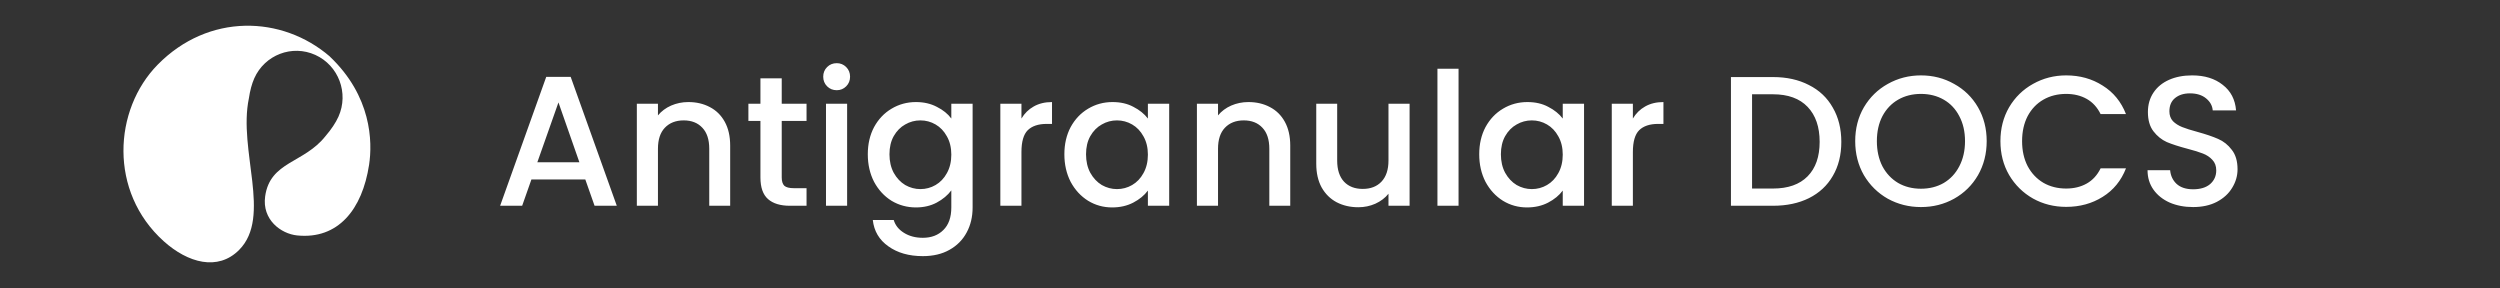
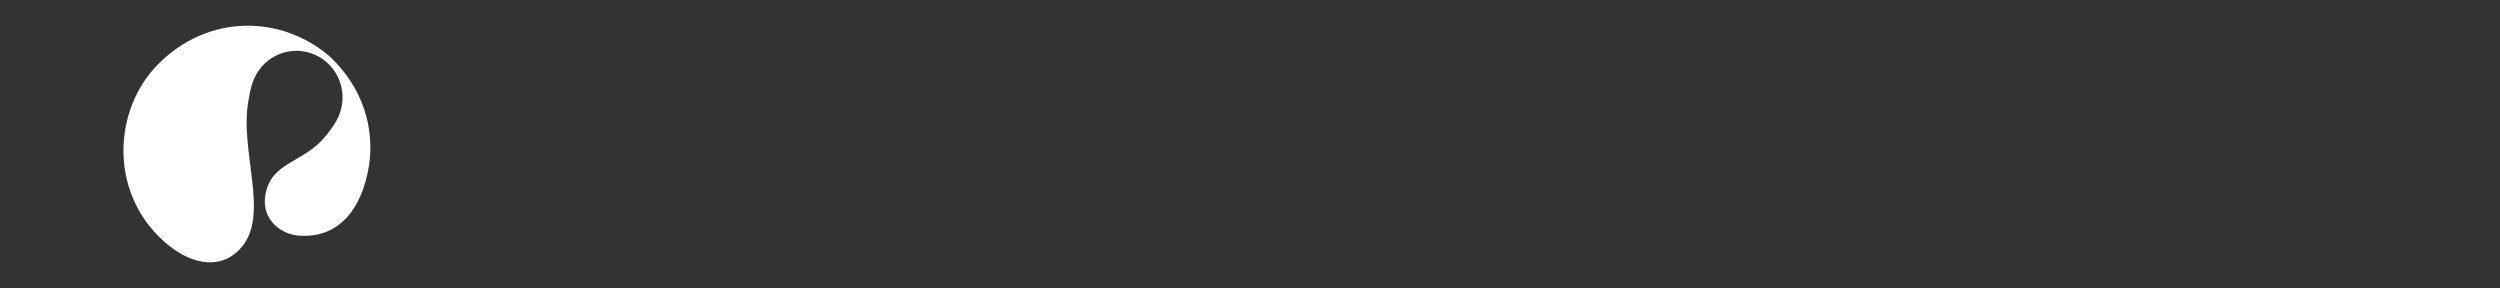
<svg xmlns="http://www.w3.org/2000/svg" width="243" height="28" viewBox="0 0 243 28" fill="none">
  <rect x="0" y="0" width="243" height="28" fill="#333333" stroke="none" />
  <path d="M32.056 5.488C27.397 1.481 20.261 1.272 15.332 6.281C11.023 10.66 10.561 18.64 15.92 23.452C18.251 25.544 21.174 26.38 23.247 24.288C26.442 21.062 23.13 14.606 24.192 9.555C24.3 8.816 24.48 8.14 24.717 7.61C25.734 5.33 28.393 4.313 30.652 5.339C32.911 6.366 33.92 9.049 32.903 11.329C32.639 11.923 32.194 12.586 31.645 13.222C29.551 15.887 26.25 15.672 25.773 19.085C25.455 21.35 27.304 22.725 28.885 22.885C32.858 23.285 35.213 20.369 35.876 16.011C36.215 13.773 36.125 9.352 32.053 5.491L32.056 5.488Z" fill="white" />
-   <path d="M56.892 17.444H51.654L50.754 20H48.612L53.094 7.472H55.47L59.952 20H57.792L56.892 17.444ZM56.316 15.77L54.282 9.956L52.23 15.77H56.316ZM66.905 9.92C67.685 9.92 68.381 10.082 68.993 10.406C69.617 10.73 70.103 11.21 70.451 11.846C70.799 12.482 70.973 13.25 70.973 14.15V20H68.939V14.456C68.939 13.568 68.717 12.89 68.273 12.422C67.829 11.942 67.223 11.702 66.455 11.702C65.687 11.702 65.075 11.942 64.619 12.422C64.175 12.89 63.953 13.568 63.953 14.456V20H61.901V10.082H63.953V11.216C64.289 10.808 64.715 10.49 65.231 10.262C65.759 10.034 66.317 9.92 66.905 9.92ZM75.984 11.756V17.246C75.984 17.618 76.068 17.888 76.236 18.056C76.416 18.212 76.716 18.29 77.136 18.29H78.396V20H76.776C75.852 20 75.144 19.784 74.652 19.352C74.16 18.92 73.914 18.218 73.914 17.246V11.756H72.744V10.082H73.914V7.616H75.984V10.082H78.396V11.756H75.984ZM81.332 8.768C80.96 8.768 80.647 8.642 80.395 8.39C80.144 8.138 80.017 7.826 80.017 7.454C80.017 7.082 80.144 6.77 80.395 6.518C80.647 6.266 80.96 6.14 81.332 6.14C81.692 6.14 81.998 6.266 82.249 6.518C82.501 6.77 82.627 7.082 82.627 7.454C82.627 7.826 82.501 8.138 82.249 8.39C81.998 8.642 81.692 8.768 81.332 8.768ZM82.34 10.082V20H80.287V10.082H82.34ZM89.03 9.92C89.798 9.92 90.476 10.076 91.064 10.388C91.664 10.688 92.132 11.066 92.468 11.522V10.082H94.538V20.162C94.538 21.074 94.346 21.884 93.962 22.592C93.578 23.312 93.02 23.876 92.288 24.284C91.568 24.692 90.704 24.896 89.696 24.896C88.352 24.896 87.236 24.578 86.348 23.942C85.46 23.318 84.956 22.466 84.836 21.386H86.87C87.026 21.902 87.356 22.316 87.86 22.628C88.376 22.952 88.988 23.114 89.696 23.114C90.524 23.114 91.19 22.862 91.694 22.358C92.21 21.854 92.468 21.122 92.468 20.162V18.506C92.12 18.974 91.646 19.37 91.046 19.694C90.458 20.006 89.786 20.162 89.03 20.162C88.166 20.162 87.374 19.946 86.654 19.514C85.946 19.07 85.382 18.458 84.962 17.678C84.554 16.886 84.35 15.992 84.35 14.996C84.35 14 84.554 13.118 84.962 12.35C85.382 11.582 85.946 10.988 86.654 10.568C87.374 10.136 88.166 9.92 89.03 9.92ZM92.468 15.032C92.468 14.348 92.324 13.754 92.036 13.25C91.76 12.746 91.394 12.362 90.938 12.098C90.482 11.834 89.99 11.702 89.462 11.702C88.934 11.702 88.442 11.834 87.986 12.098C87.53 12.35 87.158 12.728 86.87 13.232C86.594 13.724 86.456 14.312 86.456 14.996C86.456 15.68 86.594 16.28 86.87 16.796C87.158 17.312 87.53 17.708 87.986 17.984C88.454 18.248 88.946 18.38 89.462 18.38C89.99 18.38 90.482 18.248 90.938 17.984C91.394 17.72 91.76 17.336 92.036 16.832C92.324 16.316 92.468 15.716 92.468 15.032ZM99.285 11.522C99.585 11.018 99.981 10.628 100.473 10.352C100.977 10.064 101.571 9.92 102.255 9.92V12.044H101.733C100.929 12.044 100.317 12.248 99.897 12.656C99.489 13.064 99.285 13.772 99.285 14.78V20H97.233V10.082H99.285V11.522ZM103.457 14.996C103.457 14 103.661 13.118 104.069 12.35C104.489 11.582 105.053 10.988 105.761 10.568C106.481 10.136 107.273 9.92 108.137 9.92C108.917 9.92 109.595 10.076 110.171 10.388C110.759 10.688 111.227 11.066 111.575 11.522V10.082H113.645V20H111.575V18.524C111.227 18.992 110.753 19.382 110.153 19.694C109.553 20.006 108.869 20.162 108.101 20.162C107.249 20.162 106.469 19.946 105.761 19.514C105.053 19.07 104.489 18.458 104.069 17.678C103.661 16.886 103.457 15.992 103.457 14.996ZM111.575 15.032C111.575 14.348 111.431 13.754 111.143 13.25C110.867 12.746 110.501 12.362 110.045 12.098C109.589 11.834 109.097 11.702 108.569 11.702C108.041 11.702 107.549 11.834 107.093 12.098C106.637 12.35 106.265 12.728 105.977 13.232C105.701 13.724 105.563 14.312 105.563 14.996C105.563 15.68 105.701 16.28 105.977 16.796C106.265 17.312 106.637 17.708 107.093 17.984C107.561 18.248 108.053 18.38 108.569 18.38C109.097 18.38 109.589 18.248 110.045 17.984C110.501 17.72 110.867 17.336 111.143 16.832C111.431 16.316 111.575 15.716 111.575 15.032ZM121.344 9.92C122.124 9.92 122.82 10.082 123.432 10.406C124.056 10.73 124.542 11.21 124.89 11.846C125.238 12.482 125.412 13.25 125.412 14.15V20H123.378V14.456C123.378 13.568 123.156 12.89 122.712 12.422C122.268 11.942 121.662 11.702 120.894 11.702C120.126 11.702 119.514 11.942 119.058 12.422C118.614 12.89 118.392 13.568 118.392 14.456V20H116.34V10.082H118.392V11.216C118.728 10.808 119.154 10.49 119.67 10.262C120.198 10.034 120.756 9.92 121.344 9.92ZM137.012 10.082V20H134.96V18.83C134.636 19.238 134.21 19.562 133.682 19.802C133.166 20.03 132.614 20.144 132.026 20.144C131.246 20.144 130.544 19.982 129.92 19.658C129.308 19.334 128.822 18.854 128.462 18.218C128.114 17.582 127.94 16.814 127.94 15.914V10.082H129.974V15.608C129.974 16.496 130.196 17.18 130.64 17.66C131.084 18.128 131.69 18.362 132.458 18.362C133.226 18.362 133.832 18.128 134.276 17.66C134.732 17.18 134.96 16.496 134.96 15.608V10.082H137.012ZM141.771 6.68V20H139.719V6.68H141.771ZM143.781 14.996C143.781 14 143.985 13.118 144.393 12.35C144.813 11.582 145.377 10.988 146.085 10.568C146.805 10.136 147.597 9.92 148.461 9.92C149.241 9.92 149.919 10.076 150.495 10.388C151.083 10.688 151.551 11.066 151.899 11.522V10.082H153.969V20H151.899V18.524C151.551 18.992 151.077 19.382 150.477 19.694C149.877 20.006 149.193 20.162 148.425 20.162C147.573 20.162 146.793 19.946 146.085 19.514C145.377 19.07 144.813 18.458 144.393 17.678C143.985 16.886 143.781 15.992 143.781 14.996ZM151.899 15.032C151.899 14.348 151.755 13.754 151.467 13.25C151.191 12.746 150.825 12.362 150.369 12.098C149.913 11.834 149.421 11.702 148.893 11.702C148.365 11.702 147.873 11.834 147.417 12.098C146.961 12.35 146.589 12.728 146.301 13.232C146.025 13.724 145.887 14.312 145.887 14.996C145.887 15.68 146.025 16.28 146.301 16.796C146.589 17.312 146.961 17.708 147.417 17.984C147.885 18.248 148.377 18.38 148.893 18.38C149.421 18.38 149.913 18.248 150.369 17.984C150.825 17.72 151.191 17.336 151.467 16.832C151.755 16.316 151.899 15.716 151.899 15.032ZM158.716 11.522C159.016 11.018 159.412 10.628 159.904 10.352C160.408 10.064 161.002 9.92 161.686 9.92V12.044H161.164C160.36 12.044 159.748 12.248 159.328 12.656C158.92 13.064 158.716 13.772 158.716 14.78V20H156.664V10.082H158.716V11.522ZM172.334 7.49C173.666 7.49 174.83 7.748 175.826 8.264C176.834 8.768 177.608 9.5 178.148 10.46C178.7 11.408 178.976 12.518 178.976 13.79C178.976 15.062 178.7 16.166 178.148 17.102C177.608 18.038 176.834 18.758 175.826 19.262C174.83 19.754 173.666 20 172.334 20H168.248V7.49H172.334ZM172.334 18.326C173.798 18.326 174.92 17.93 175.7 17.138C176.48 16.346 176.87 15.23 176.87 13.79C176.87 12.338 176.48 11.204 175.7 10.388C174.92 9.572 173.798 9.164 172.334 9.164H170.3V18.326H172.334ZM186.716 20.126C185.552 20.126 184.478 19.856 183.494 19.316C182.522 18.764 181.748 18.002 181.172 17.03C180.608 16.046 180.326 14.942 180.326 13.718C180.326 12.494 180.608 11.396 181.172 10.424C181.748 9.452 182.522 8.696 183.494 8.156C184.478 7.604 185.552 7.328 186.716 7.328C187.892 7.328 188.966 7.604 189.938 8.156C190.922 8.696 191.696 9.452 192.26 10.424C192.824 11.396 193.106 12.494 193.106 13.718C193.106 14.942 192.824 16.046 192.26 17.03C191.696 18.002 190.922 18.764 189.938 19.316C188.966 19.856 187.892 20.126 186.716 20.126ZM186.716 18.344C187.544 18.344 188.282 18.158 188.93 17.786C189.578 17.402 190.082 16.862 190.442 16.166C190.814 15.458 191 14.642 191 13.718C191 12.794 190.814 11.984 190.442 11.288C190.082 10.592 189.578 10.058 188.93 9.686C188.282 9.314 187.544 9.128 186.716 9.128C185.888 9.128 185.15 9.314 184.502 9.686C183.854 10.058 183.344 10.592 182.972 11.288C182.612 11.984 182.432 12.794 182.432 13.718C182.432 14.642 182.612 15.458 182.972 16.166C183.344 16.862 183.854 17.402 184.502 17.786C185.15 18.158 185.888 18.344 186.716 18.344ZM194.441 13.718C194.441 12.494 194.723 11.396 195.287 10.424C195.863 9.452 196.637 8.696 197.609 8.156C198.593 7.604 199.667 7.328 200.831 7.328C202.163 7.328 203.345 7.658 204.377 8.318C205.421 8.966 206.177 9.89 206.645 11.09H204.179C203.855 10.43 203.405 9.938 202.829 9.614C202.253 9.29 201.587 9.128 200.831 9.128C200.003 9.128 199.265 9.314 198.617 9.686C197.969 10.058 197.459 10.592 197.087 11.288C196.727 11.984 196.547 12.794 196.547 13.718C196.547 14.642 196.727 15.452 197.087 16.148C197.459 16.844 197.969 17.384 198.617 17.768C199.265 18.14 200.003 18.326 200.831 18.326C201.587 18.326 202.253 18.164 202.829 17.84C203.405 17.516 203.855 17.024 204.179 16.364H206.645C206.177 17.564 205.421 18.488 204.377 19.136C203.345 19.784 202.163 20.108 200.831 20.108C199.655 20.108 198.581 19.838 197.609 19.298C196.637 18.746 195.863 17.984 195.287 17.012C194.723 16.04 194.441 14.942 194.441 13.718ZM213.169 20.126C212.329 20.126 211.573 19.982 210.901 19.694C210.229 19.394 209.701 18.974 209.317 18.434C208.933 17.894 208.741 17.264 208.741 16.544H210.937C210.985 17.084 211.195 17.528 211.567 17.876C211.951 18.224 212.485 18.398 213.169 18.398C213.877 18.398 214.429 18.23 214.825 17.894C215.221 17.546 215.419 17.102 215.419 16.562C215.419 16.142 215.293 15.8 215.041 15.536C214.801 15.272 214.495 15.068 214.123 14.924C213.763 14.78 213.259 14.624 212.611 14.456C211.795 14.24 211.129 14.024 210.613 13.808C210.109 13.58 209.677 13.232 209.317 12.764C208.957 12.296 208.777 11.672 208.777 10.892C208.777 10.172 208.957 9.542 209.317 9.002C209.677 8.462 210.181 8.048 210.829 7.76C211.477 7.472 212.227 7.328 213.079 7.328C214.291 7.328 215.281 7.634 216.049 8.246C216.829 8.846 217.261 9.674 217.345 10.73H215.077C215.041 10.274 214.825 9.884 214.429 9.56C214.033 9.236 213.511 9.074 212.863 9.074C212.275 9.074 211.795 9.224 211.423 9.524C211.051 9.824 210.865 10.256 210.865 10.82C210.865 11.204 210.979 11.522 211.207 11.774C211.447 12.014 211.747 12.206 212.107 12.35C212.467 12.494 212.959 12.65 213.583 12.818C214.411 13.046 215.083 13.274 215.599 13.502C216.127 13.73 216.571 14.084 216.931 14.564C217.303 15.032 217.489 15.662 217.489 16.454C217.489 17.09 217.315 17.69 216.967 18.254C216.631 18.818 216.133 19.274 215.473 19.622C214.825 19.958 214.057 20.126 213.169 20.126Z" fill="white" />
</svg>